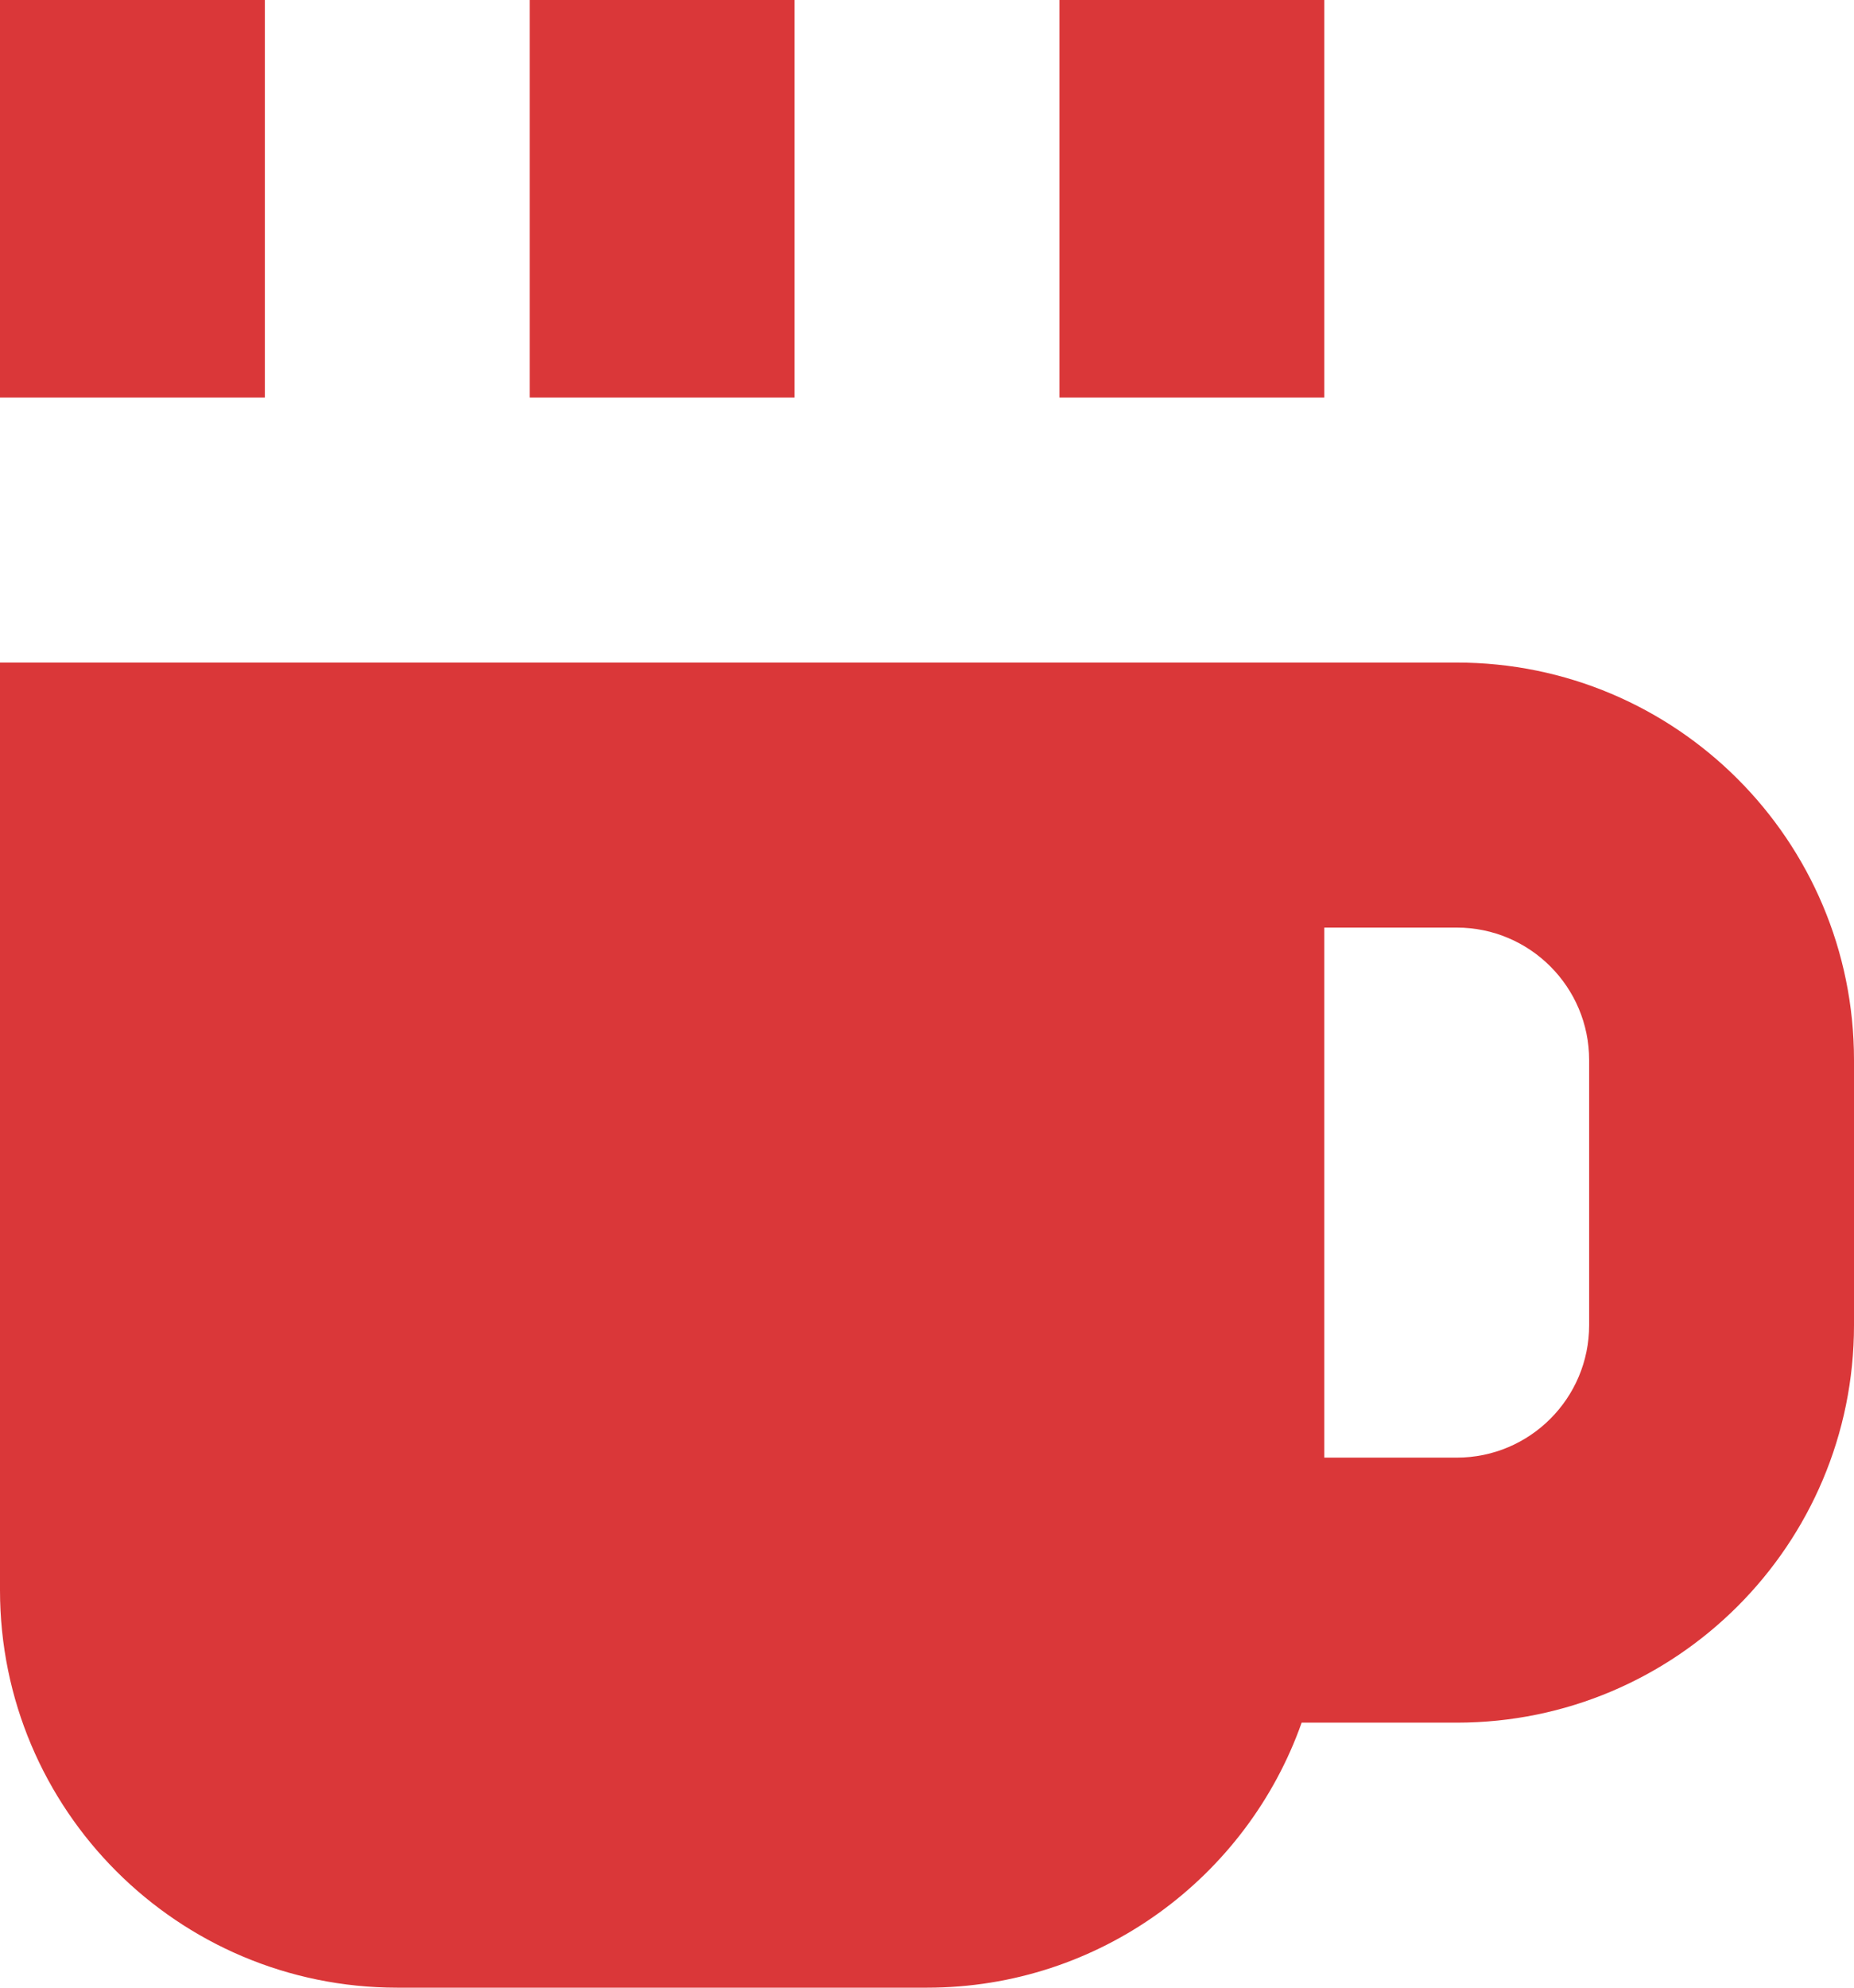
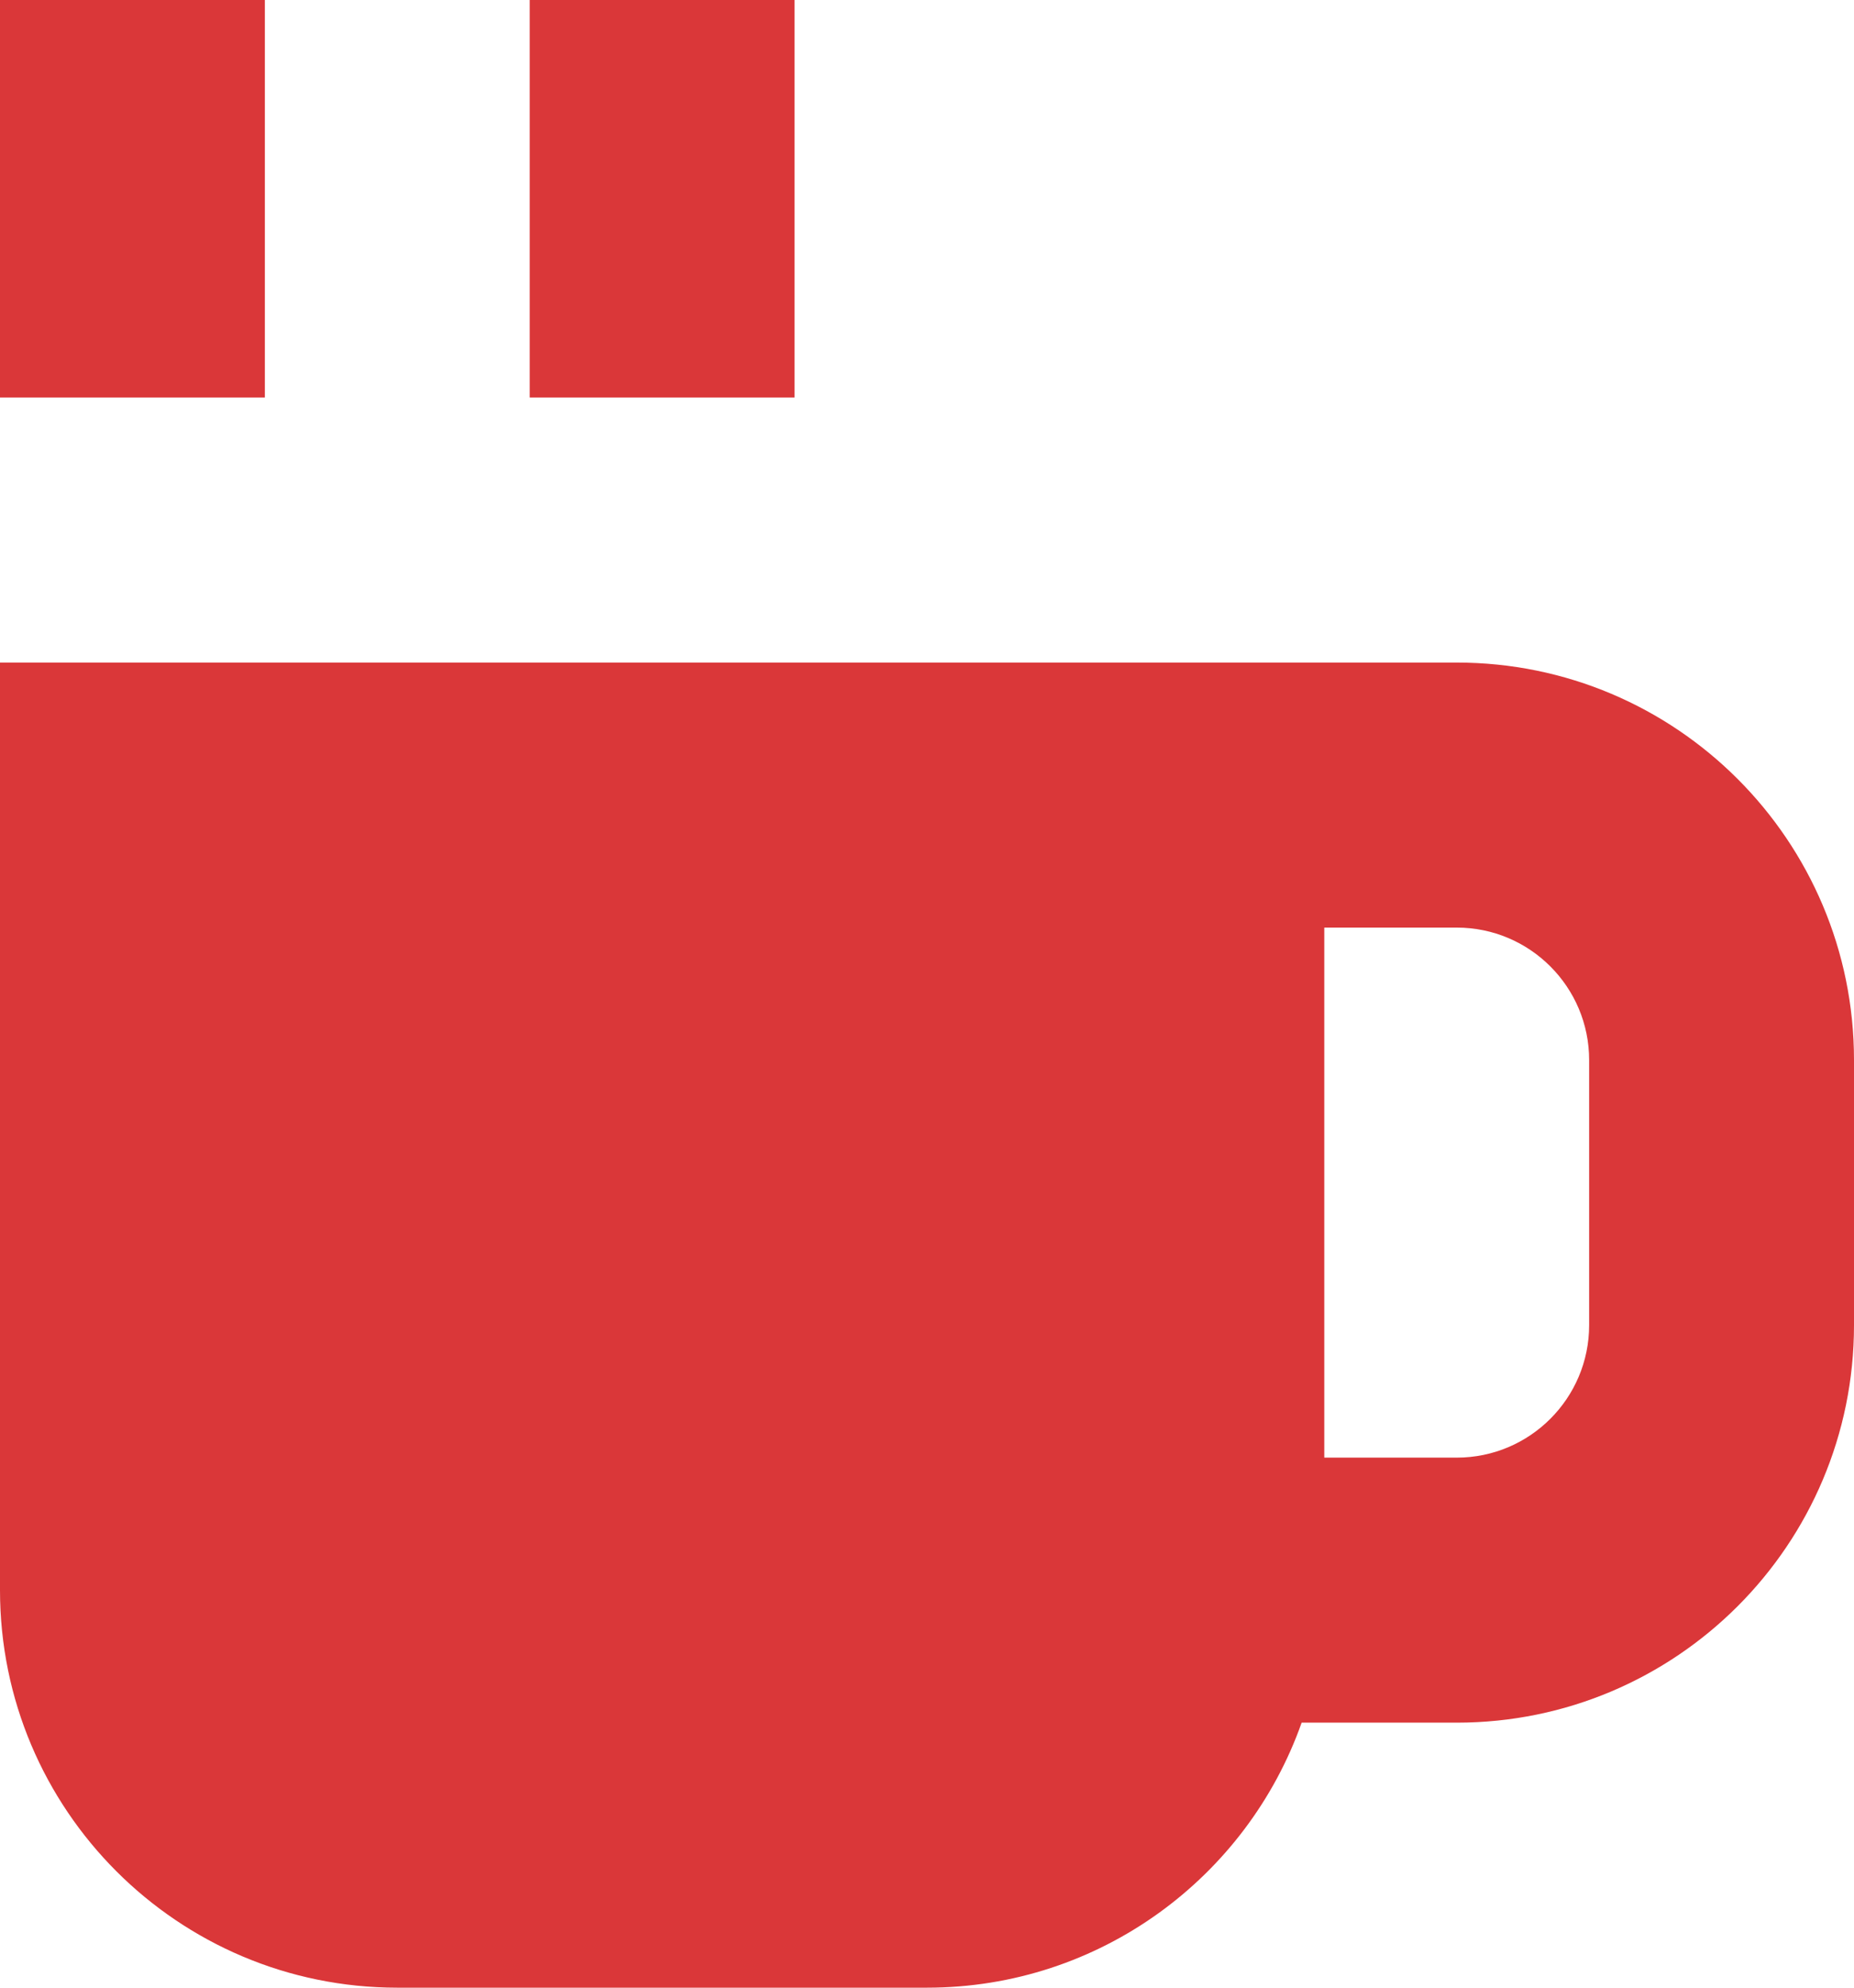
<svg xmlns="http://www.w3.org/2000/svg" width="14" height="15" viewBox="0 0 14 15" fill="none">
  <path d="M2 0H0V3H2V0Z" fill="#DA3739" />
  <path fill-rule="evenodd" clip-rule="evenodd" d="M0 5H11C12.657 5 14 6.343 14 8V10C14 11.657 12.657 13 11 13H9.829C9.417 14.165 8.306 15 7 15H3C1.343 15 0 13.657 0 12V5ZM10 11V7H11C11.552 7 12 7.448 12 8V10C12 10.552 11.552 11 11 11H10Z" fill="#DA3739" />
-   <path d="M8 0H10V3H8V0Z" fill="#DA3739" />
  <path d="M6 0H4V3H6V0Z" fill="#DA3739" />
</svg>